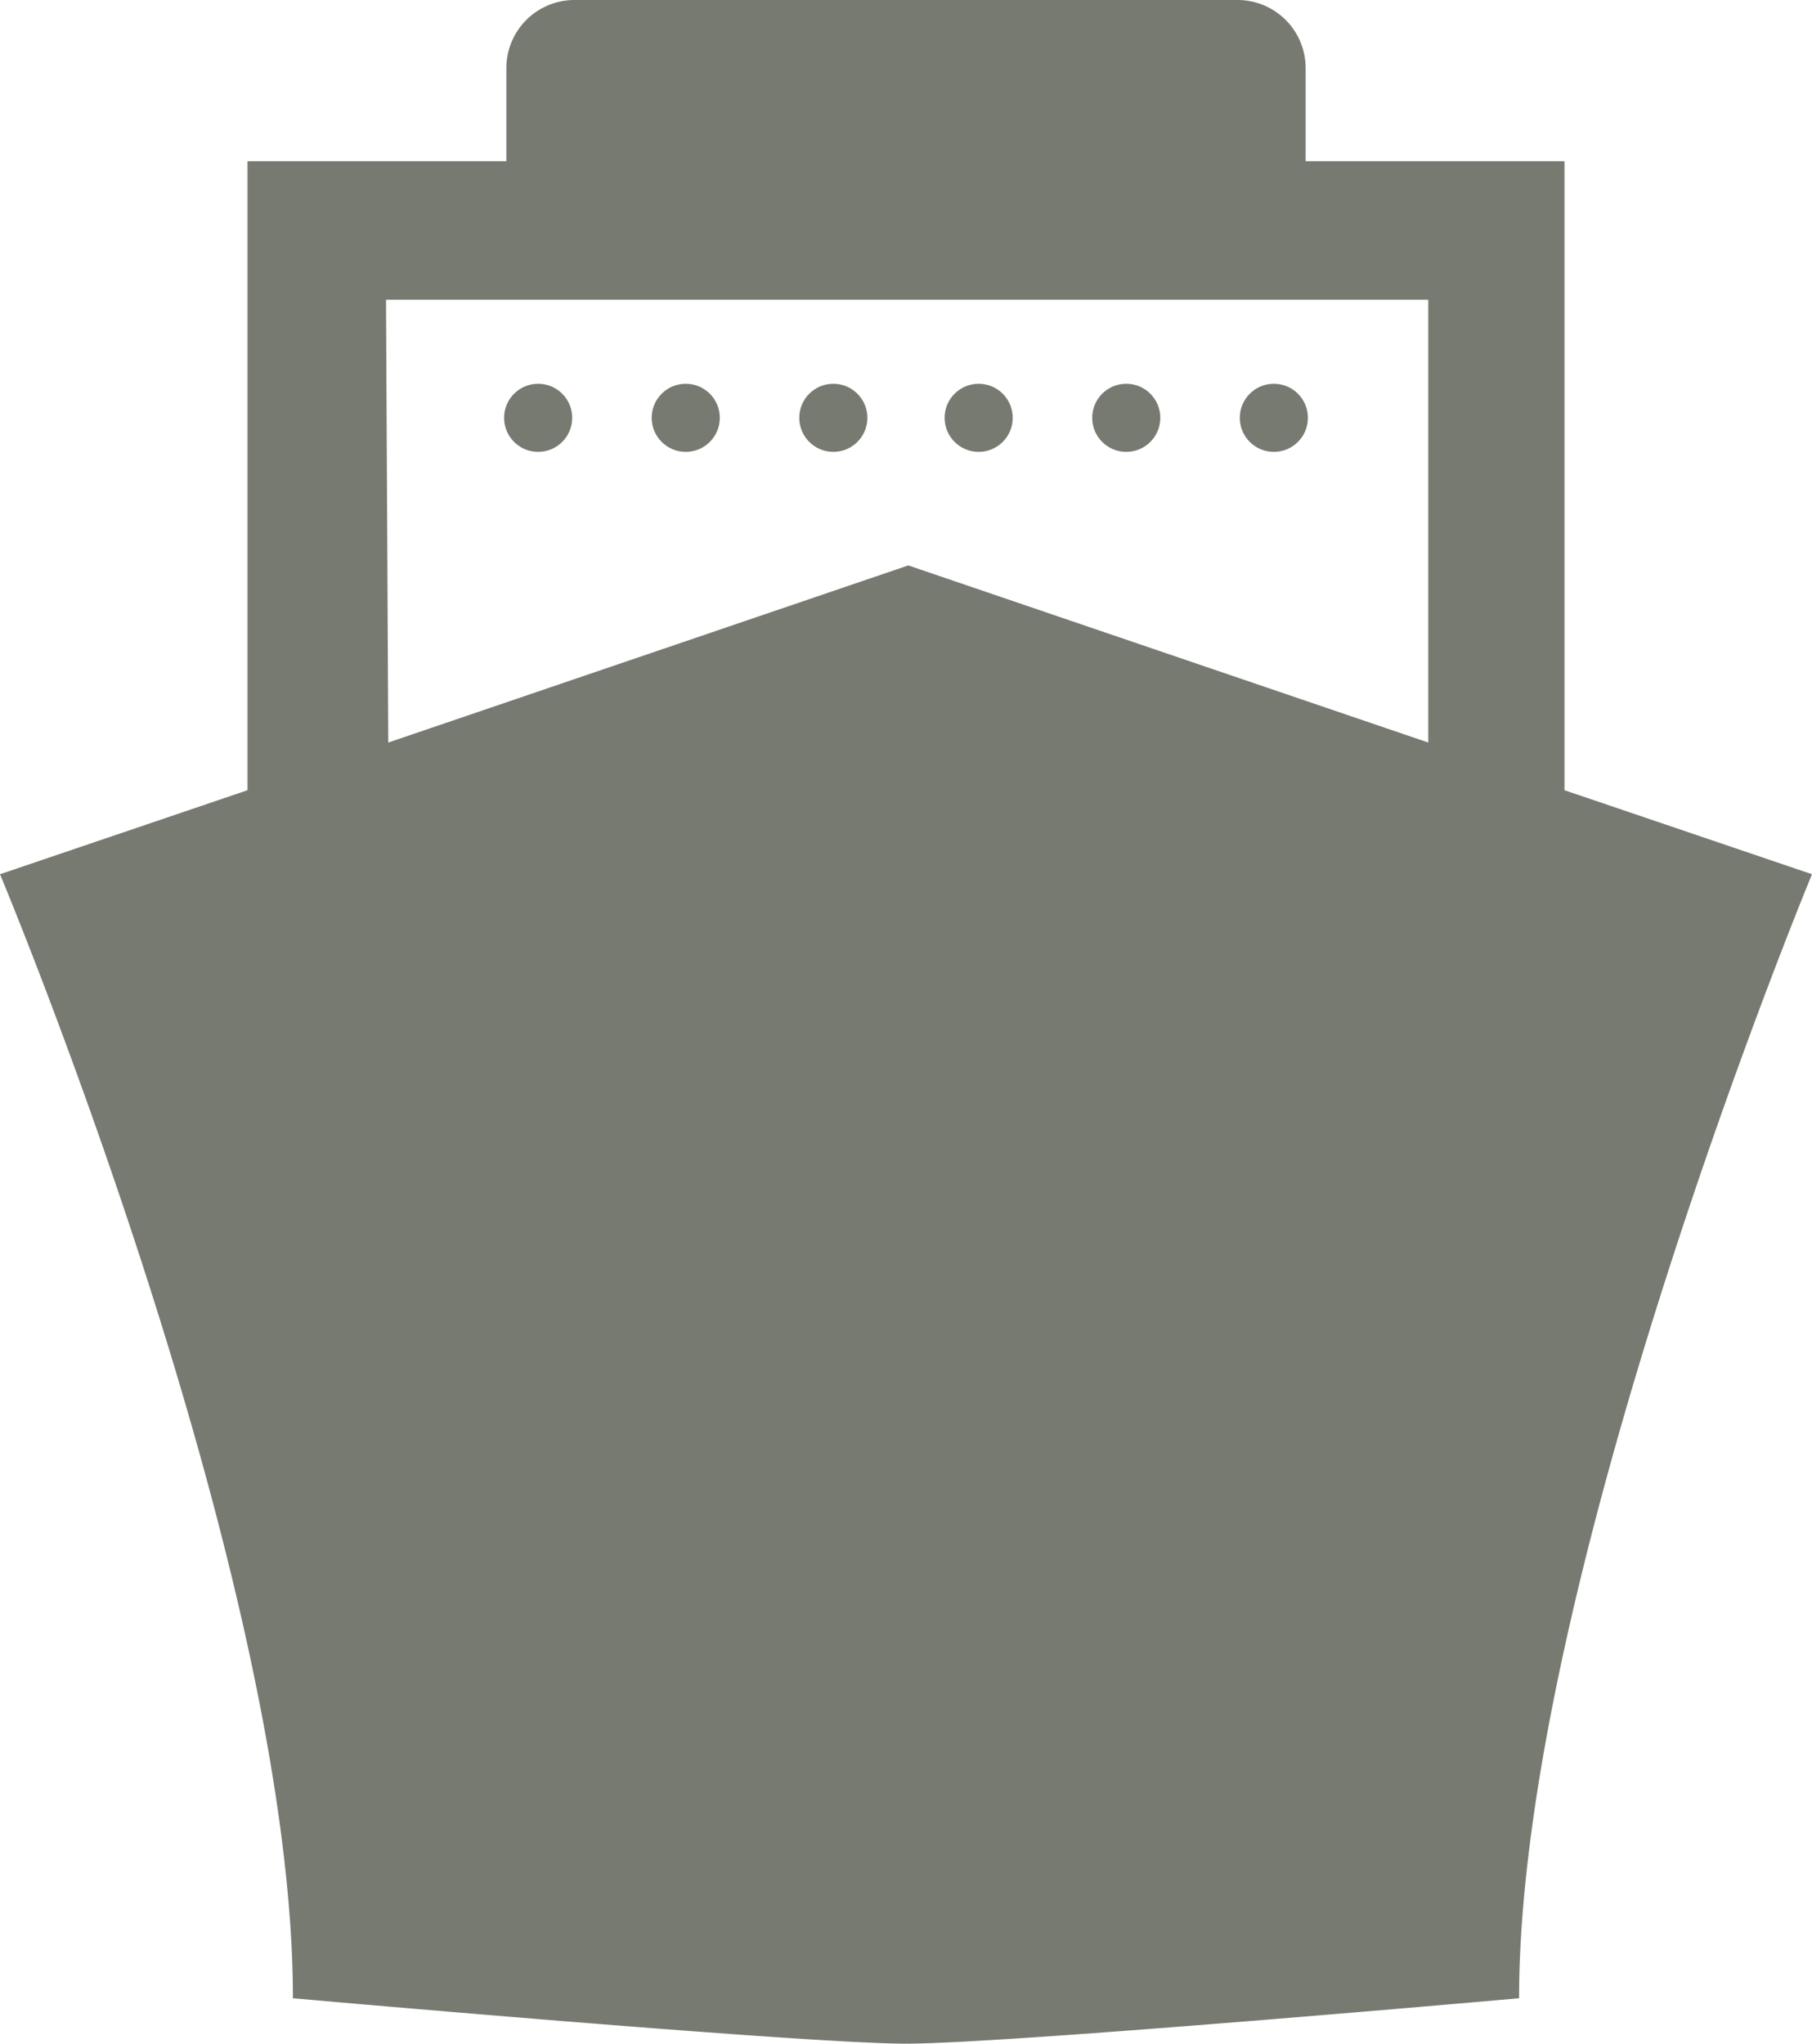
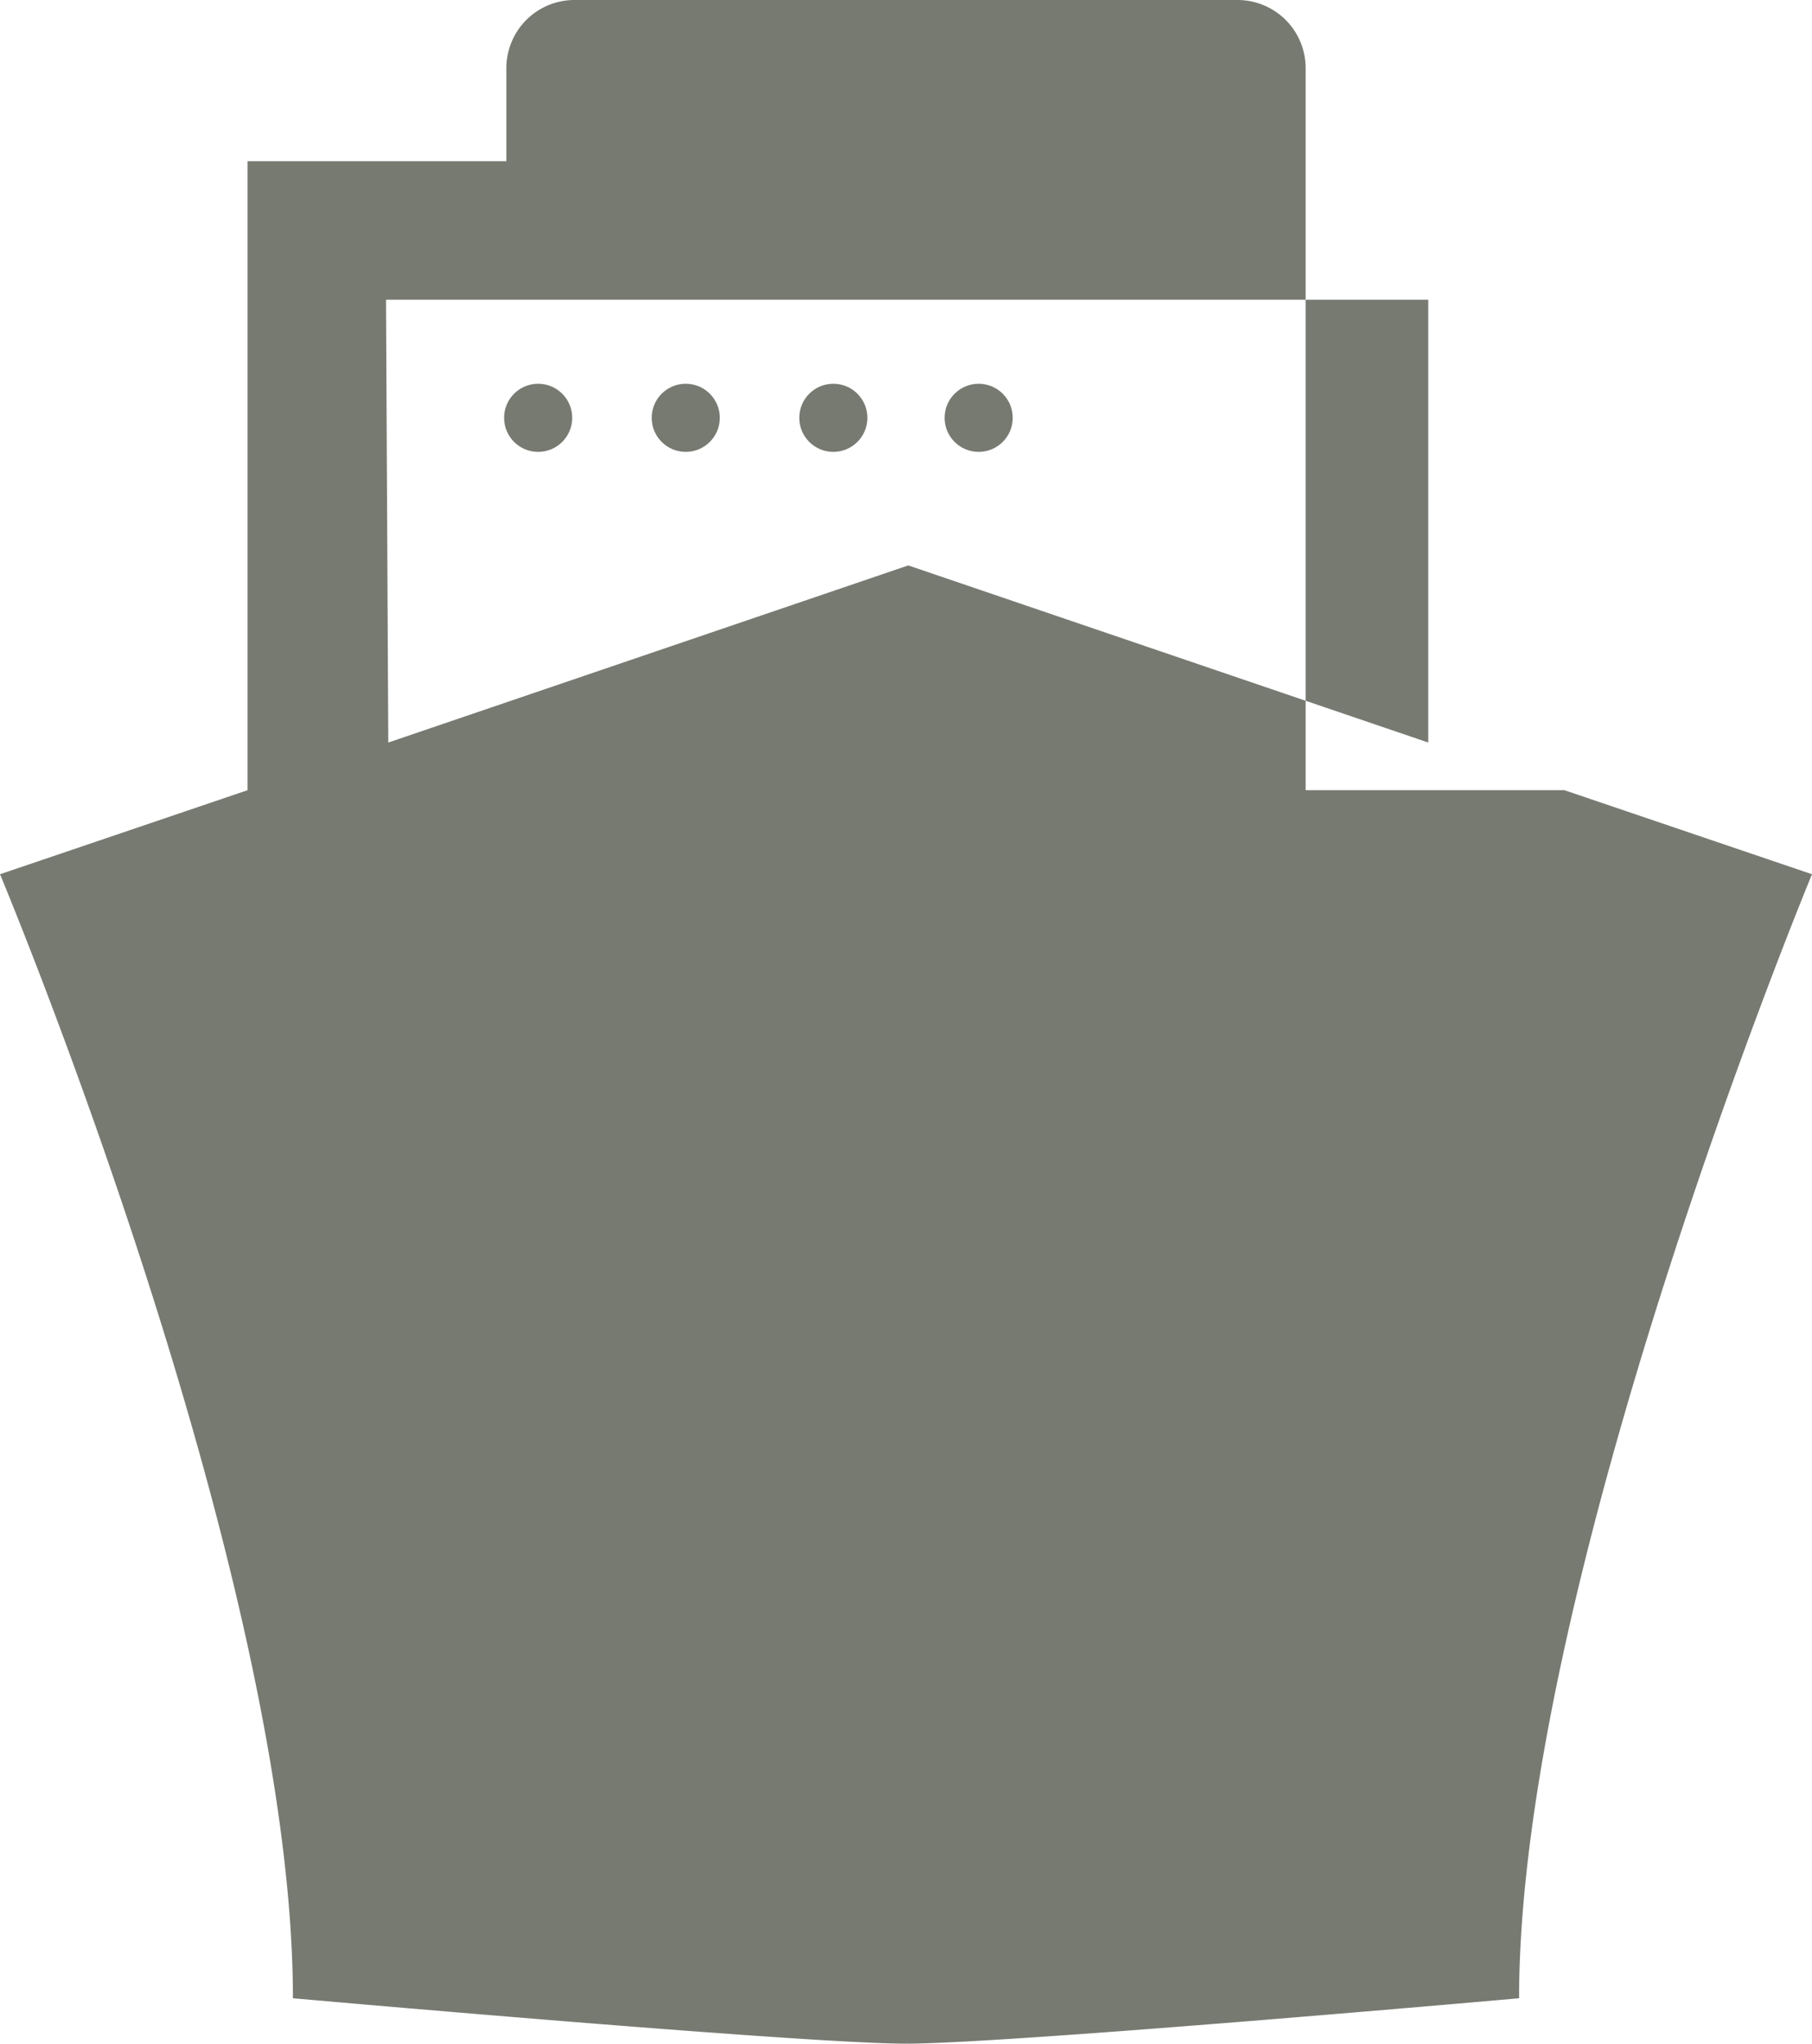
<svg xmlns="http://www.w3.org/2000/svg" id="Lager_1" data-name="Lager 1" viewBox="0 0 79.8 90">
  <defs>
    <style>.cls-1{fill:#777a71;}</style>
  </defs>
  <title>ship</title>
-   <path class="cls-1" d="M68.9,34.8V7.1H57.5V3a3,3,0,0,0-3-3H25.3a3,3,0,0,0-3,3V7.1H10.9V34.8L0,38.5S12.9,69.3,12.9,88c0,0,22.5,2,27,2s27-2,27-2c0-18.4,12.9-49.5,12.9-49.5ZM17,13.2H62.9V32.7L40,24.9,17.1,32.7,17,13.2Z" />
+   <path class="cls-1" d="M68.9,34.8H57.5V3a3,3,0,0,0-3-3H25.3a3,3,0,0,0-3,3V7.1H10.9V34.8L0,38.5S12.9,69.3,12.9,88c0,0,22.5,2,27,2s27-2,27-2c0-18.4,12.9-49.5,12.9-49.5ZM17,13.2H62.9V32.7L40,24.9,17.1,32.7,17,13.2Z" />
  <circle class="cls-1" cx="23.7" cy="18.4" r="1.5" />
  <circle class="cls-1" cx="30.2" cy="18.4" r="1.5" />
  <circle class="cls-1" cx="43.1" cy="18.4" r="1.5" />
-   <circle class="cls-1" cx="49.6" cy="18.4" r="1.5" />
-   <circle class="cls-1" cx="56.1" cy="18.4" r="1.5" />
  <circle class="cls-1" cx="36.7" cy="18.4" r="1.5" />
</svg>